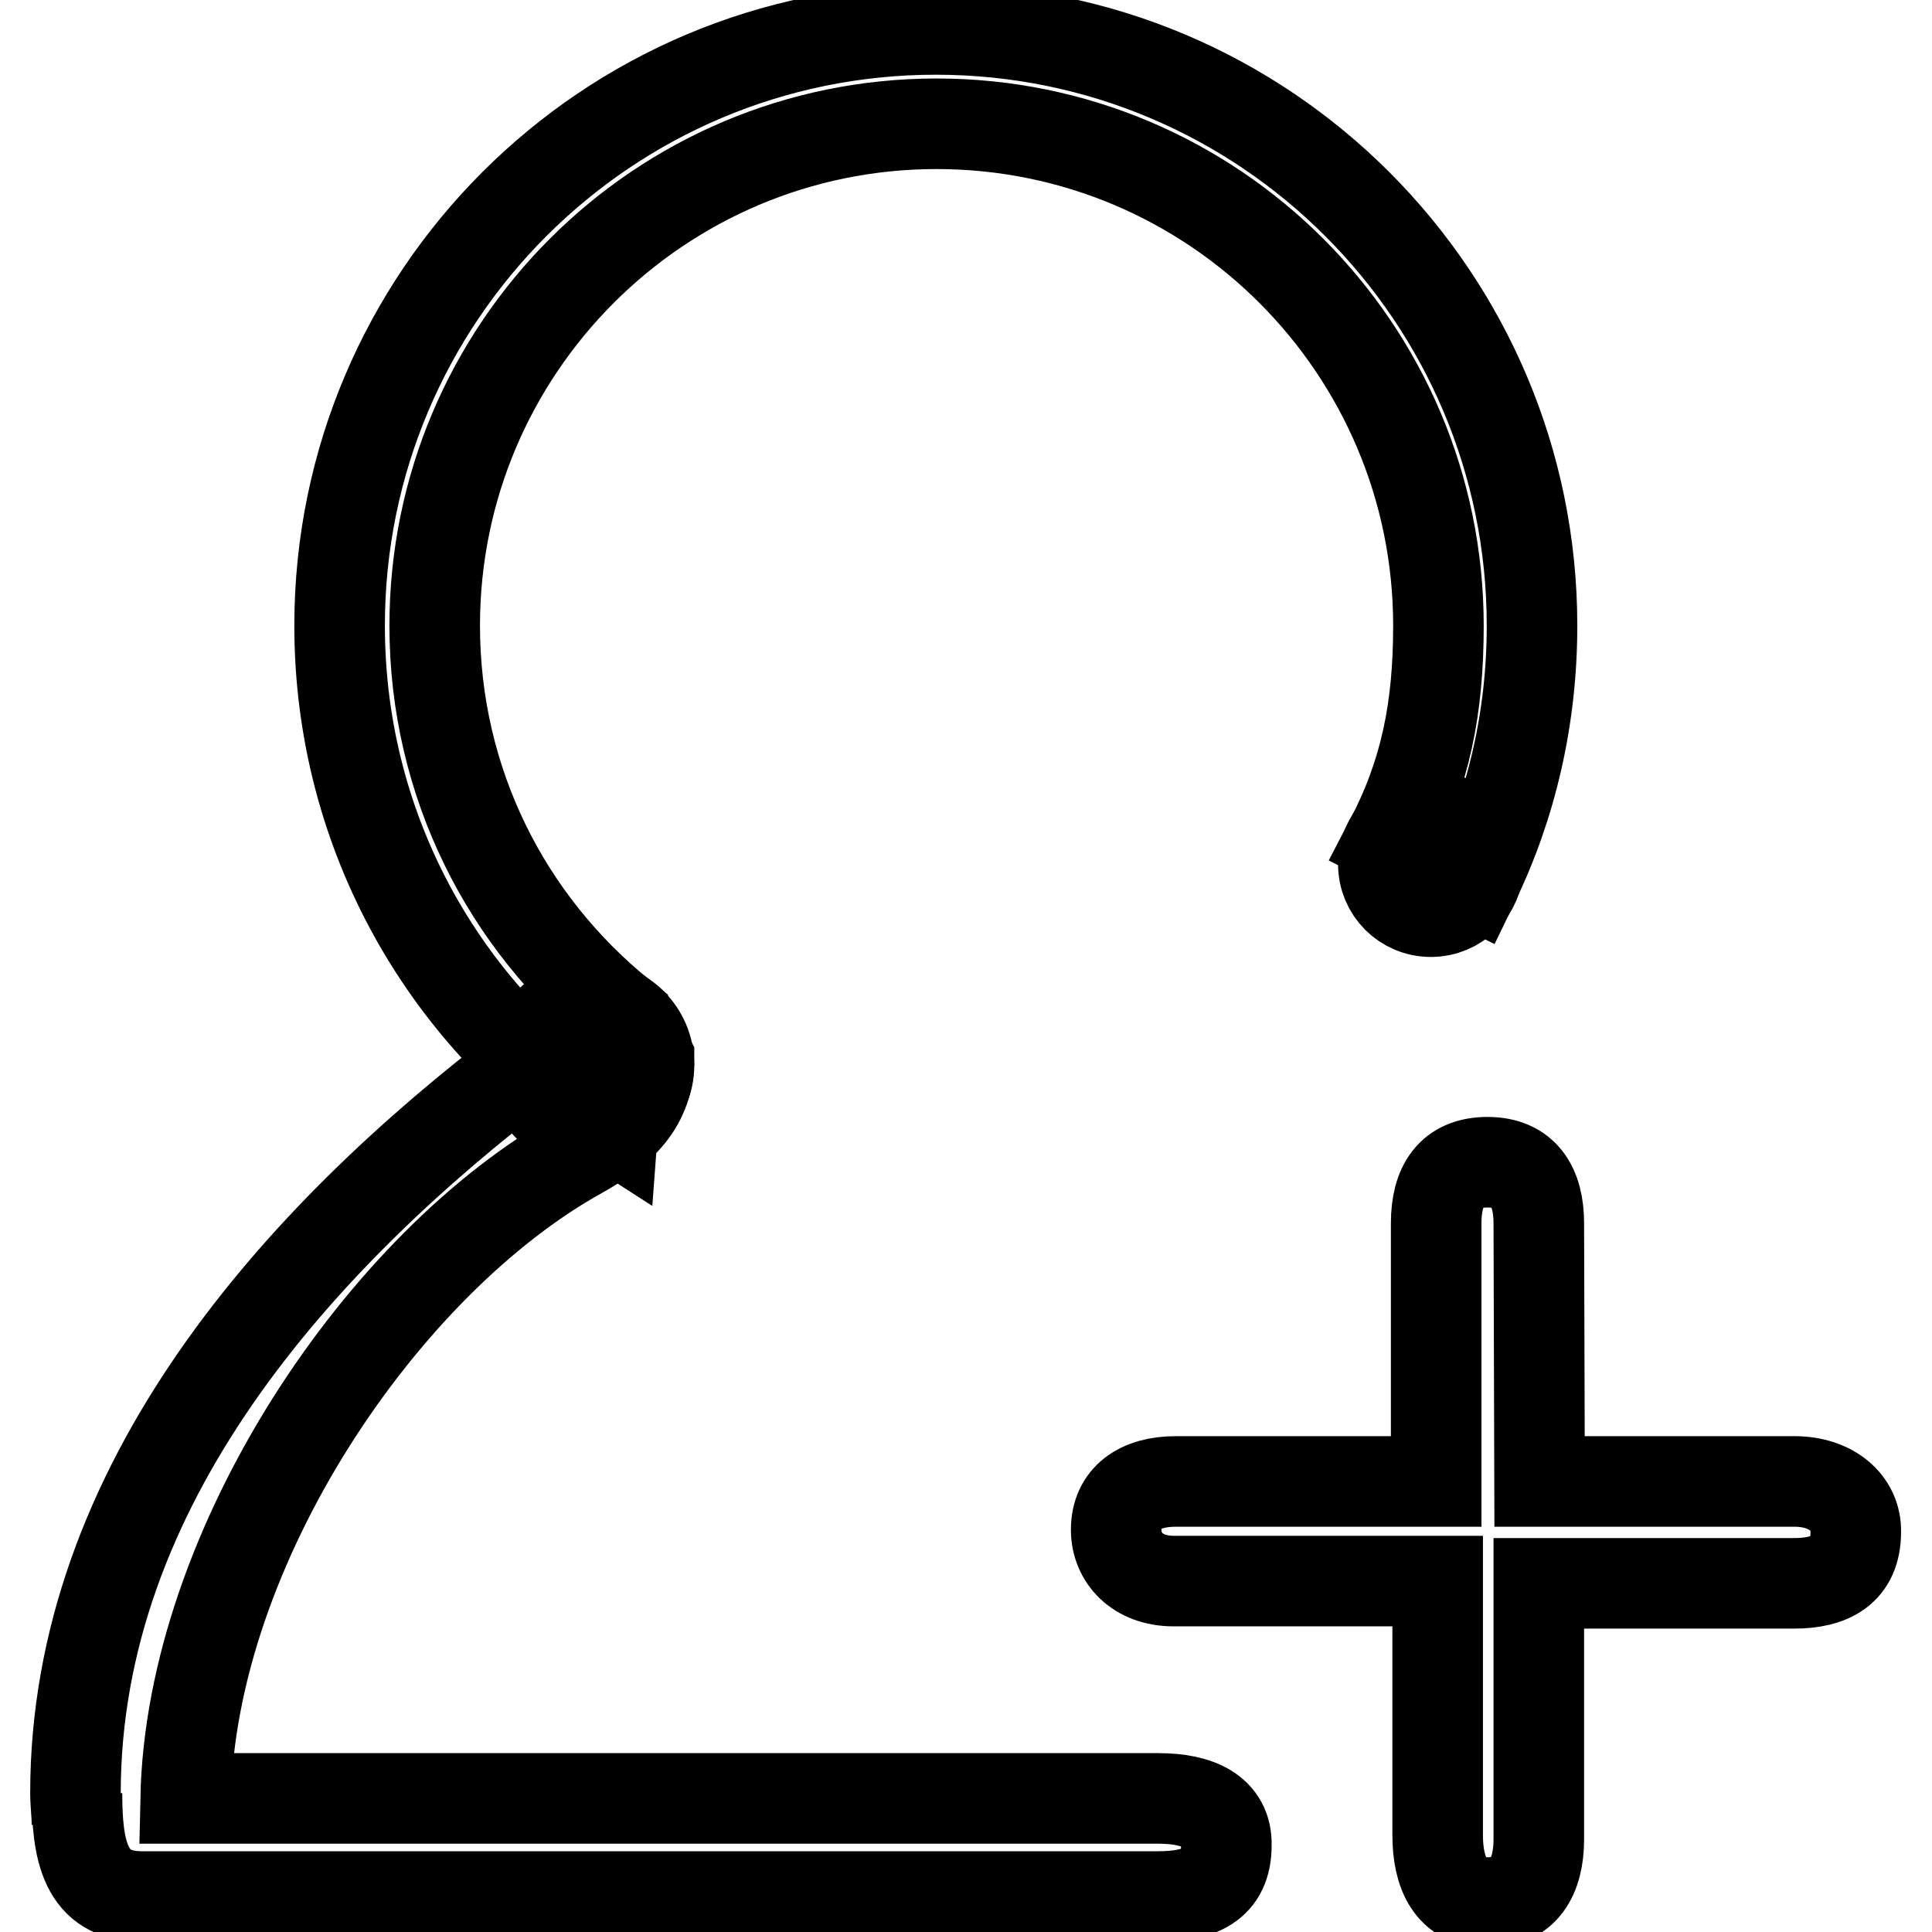
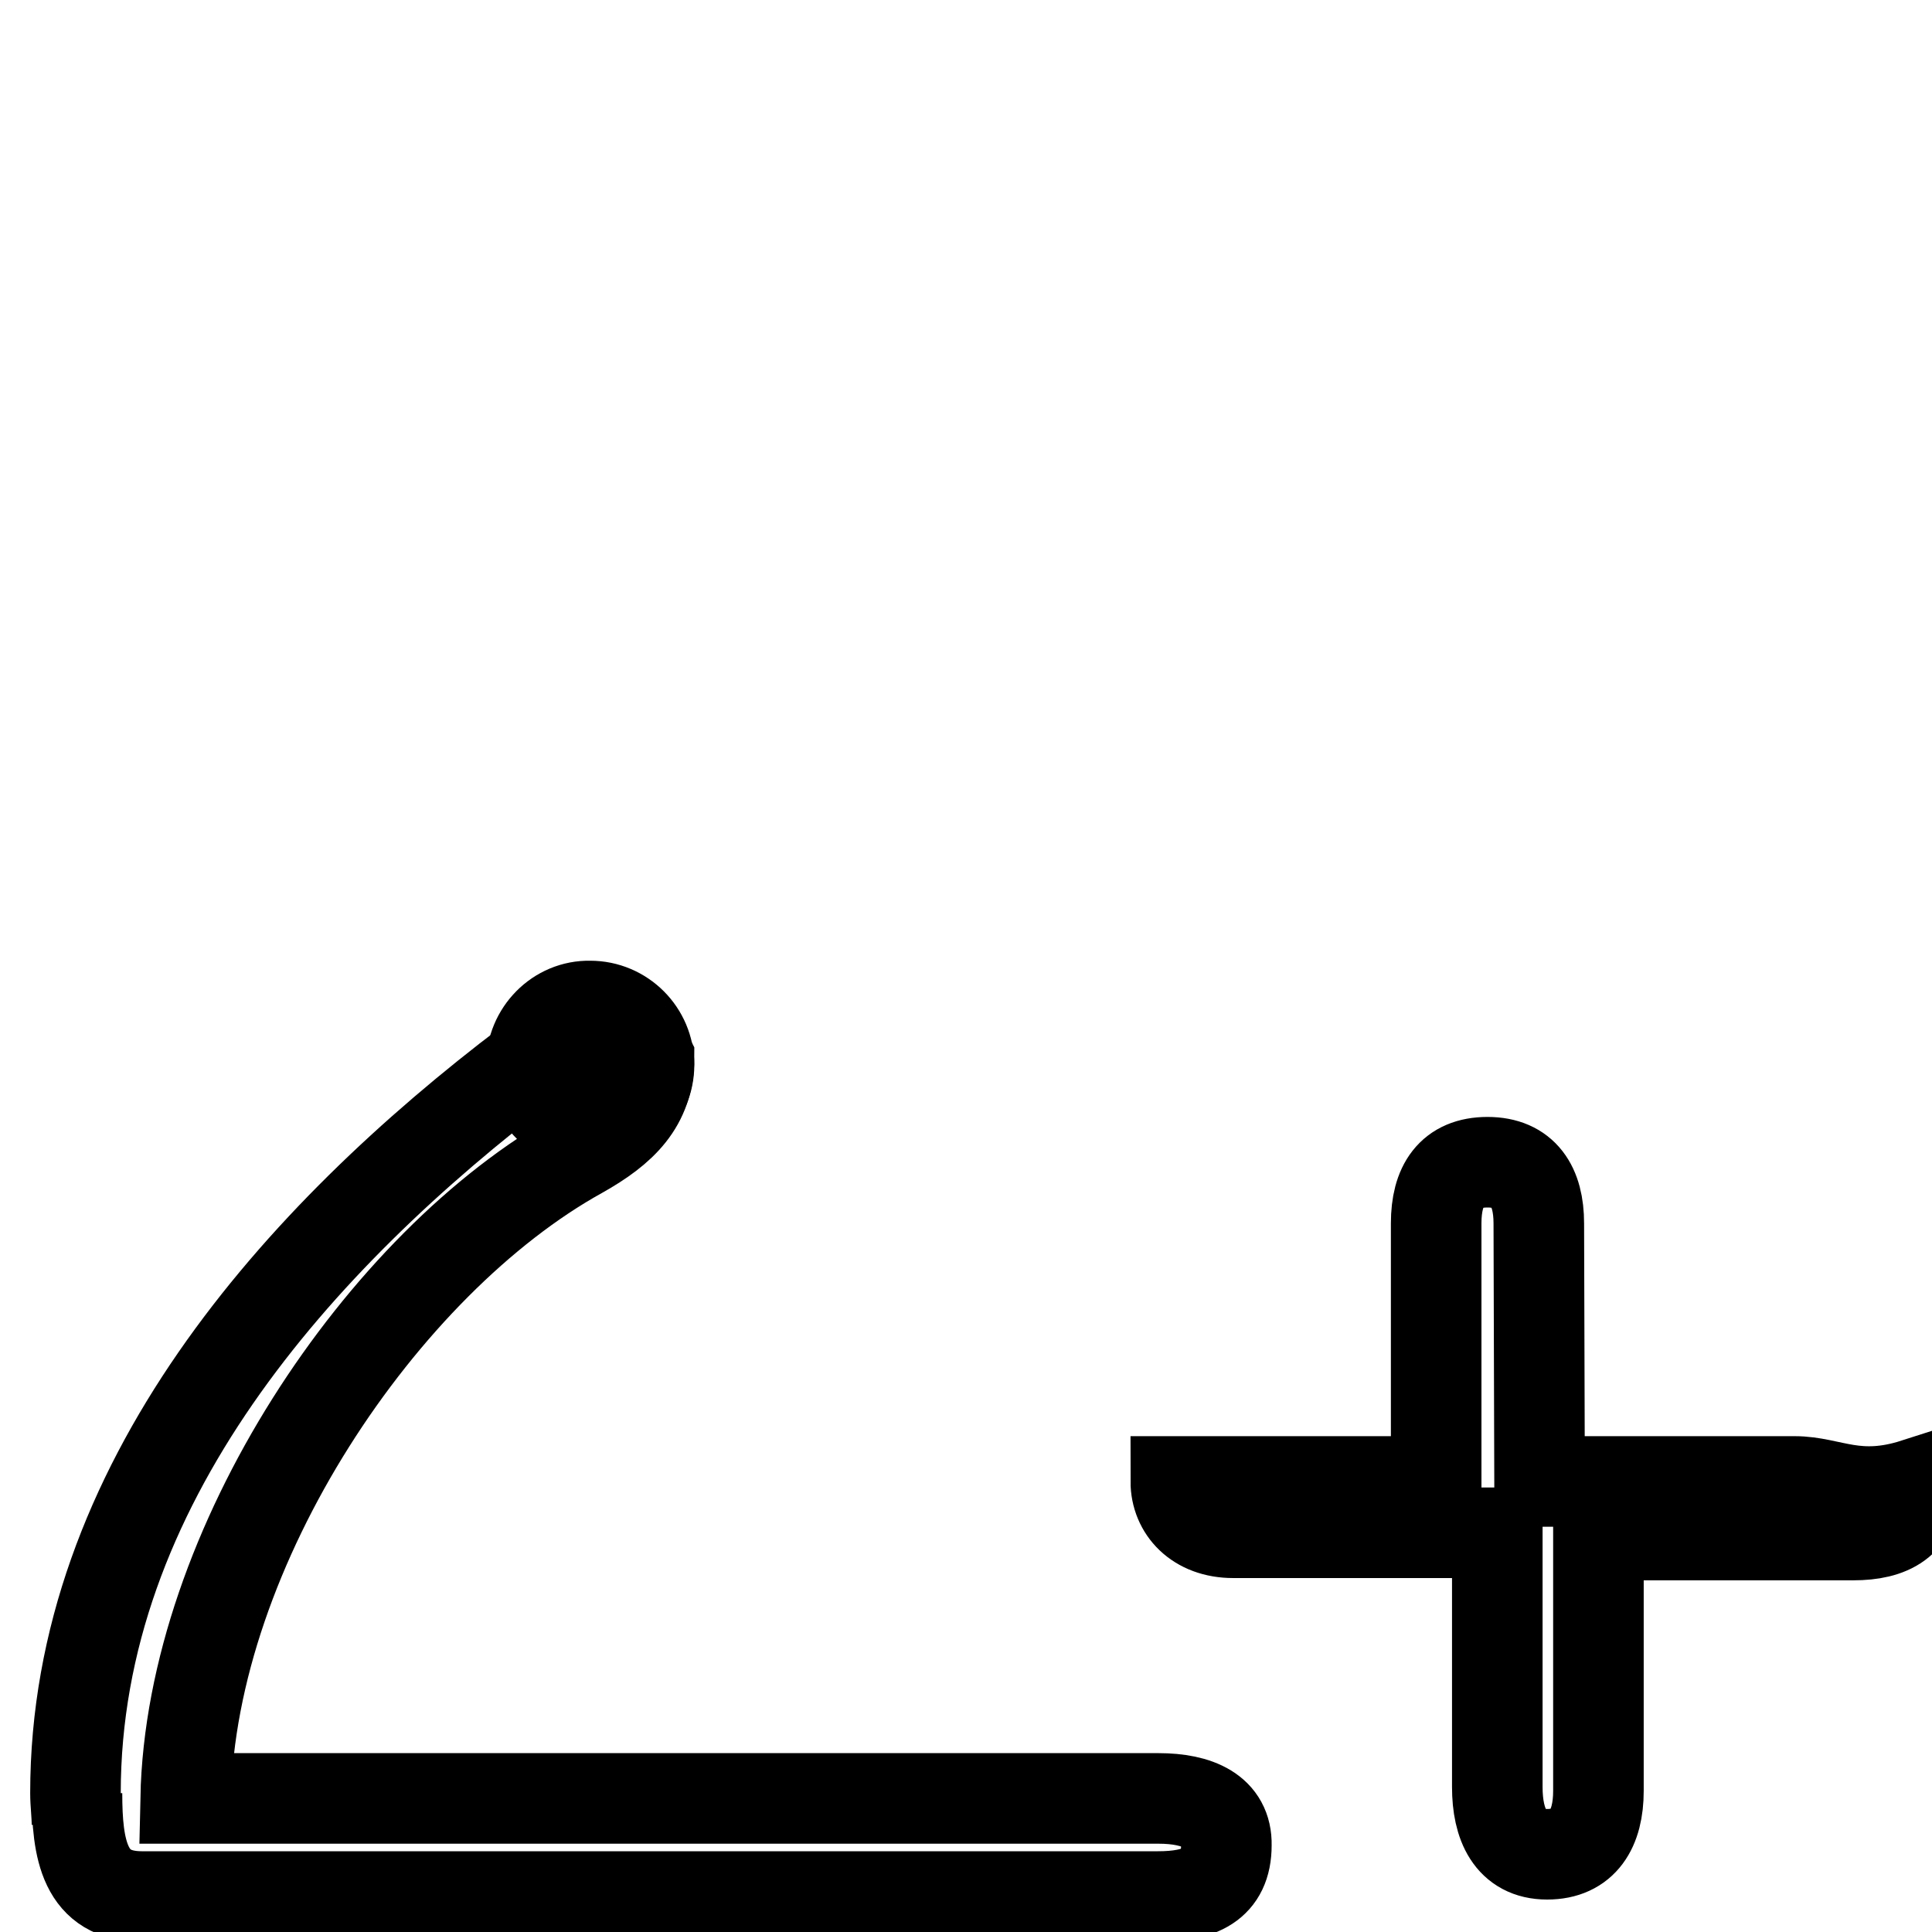
<svg xmlns="http://www.w3.org/2000/svg" version="1.1" x="0px" y="0px" viewBox="0 0 256 256" enable-background="new 0 0 256 256" xml:space="preserve">
  <g>
    <g>
-       <path stroke-width="12" fill-opacity="0" stroke="#000000" d="M237.8,196.3H204l-0.1-34.2c0-4.9-2-8.1-6.8-8.1c-4.8,0-6.8,3.1-6.8,8.1l0,34.2h-34.5c-4.8,0-7.9,2.2-7.9,6.4c0,3.7,2.8,6.8,7.6,6.8h35v33.7c0,4.9,1.7,8.9,6.6,8.9c4.8,0,6.8-3.4,6.8-8.4l0-33.9h33.8c4.8,0,8.2-1.7,8.2-6.8C246,199.1,242.6,196.3,237.8,196.3z M153.5,238.3H24.6c0.7-33.3,26.1-71,52.3-85.5c5.5-3.1,9.1-6.5,9.1-12.6c-1.3-2.6-15.9,0.6-15.9,0.6c-30.6,23.2-60.1,56-60.1,96.8c0,1.4,0.2,2.8,0.2,4.2v-4.2c0,7.5,1,13.7,8.6,13.7l0.1,0l134.5,0l0,0c5.5,0,9.1-1.5,9.1-6.8C162.6,240,158.7,238.3,153.5,238.3z" />
-       <path stroke-width="12" fill-opacity="0" stroke="#000000" d="M82.3,134.5c-15.1-12.2-24.7-30.7-24.7-51.6c0-36.7,29.8-66.5,66.5-66.5c36.7,0,66.5,29.8,66.5,66.5c0,10.9-1.7,19.5-6.4,28.5l11.1,5.6c5-10.3,7.7-21.9,7.7-34.1c0-43.6-35.4-79-79-79c-43.6,0-79,35.4-79,79c0,27.9,14.4,52.4,36.2,66.4L82.3,134.5z" />
+       <path stroke-width="12" fill-opacity="0" stroke="#000000" d="M237.8,196.3H204l-0.1-34.2c0-4.9-2-8.1-6.8-8.1c-4.8,0-6.8,3.1-6.8,8.1l0,34.2h-34.5c0,3.7,2.8,6.8,7.6,6.8h35v33.7c0,4.9,1.7,8.9,6.6,8.9c4.8,0,6.8-3.4,6.8-8.4l0-33.9h33.8c4.8,0,8.2-1.7,8.2-6.8C246,199.1,242.6,196.3,237.8,196.3z M153.5,238.3H24.6c0.7-33.3,26.1-71,52.3-85.5c5.5-3.1,9.1-6.5,9.1-12.6c-1.3-2.6-15.9,0.6-15.9,0.6c-30.6,23.2-60.1,56-60.1,96.8c0,1.4,0.2,2.8,0.2,4.2v-4.2c0,7.5,1,13.7,8.6,13.7l0.1,0l134.5,0l0,0c5.5,0,9.1-1.5,9.1-6.8C162.6,240,158.7,238.3,153.5,238.3z" />
      <path stroke-width="12" fill-opacity="0" stroke="#000000" d="M70.4,141.1c0,4.3,3.5,7.8,7.8,7.8c4.3,0,7.8-3.5,7.8-7.8s-3.5-7.8-7.8-7.8C73.9,133.2,70.4,136.8,70.4,141.1L70.4,141.1z" />
-       <path stroke-width="12" fill-opacity="0" stroke="#000000" d="M183.3,114.5c0,3.5,2.8,6.3,6.3,6.3c3.5,0,6.3-2.8,6.3-6.3l0,0c0-3.5-2.8-6.3-6.3-6.3C186.1,108.2,183.3,111.1,183.3,114.5z" />
    </g>
  </g>
</svg>